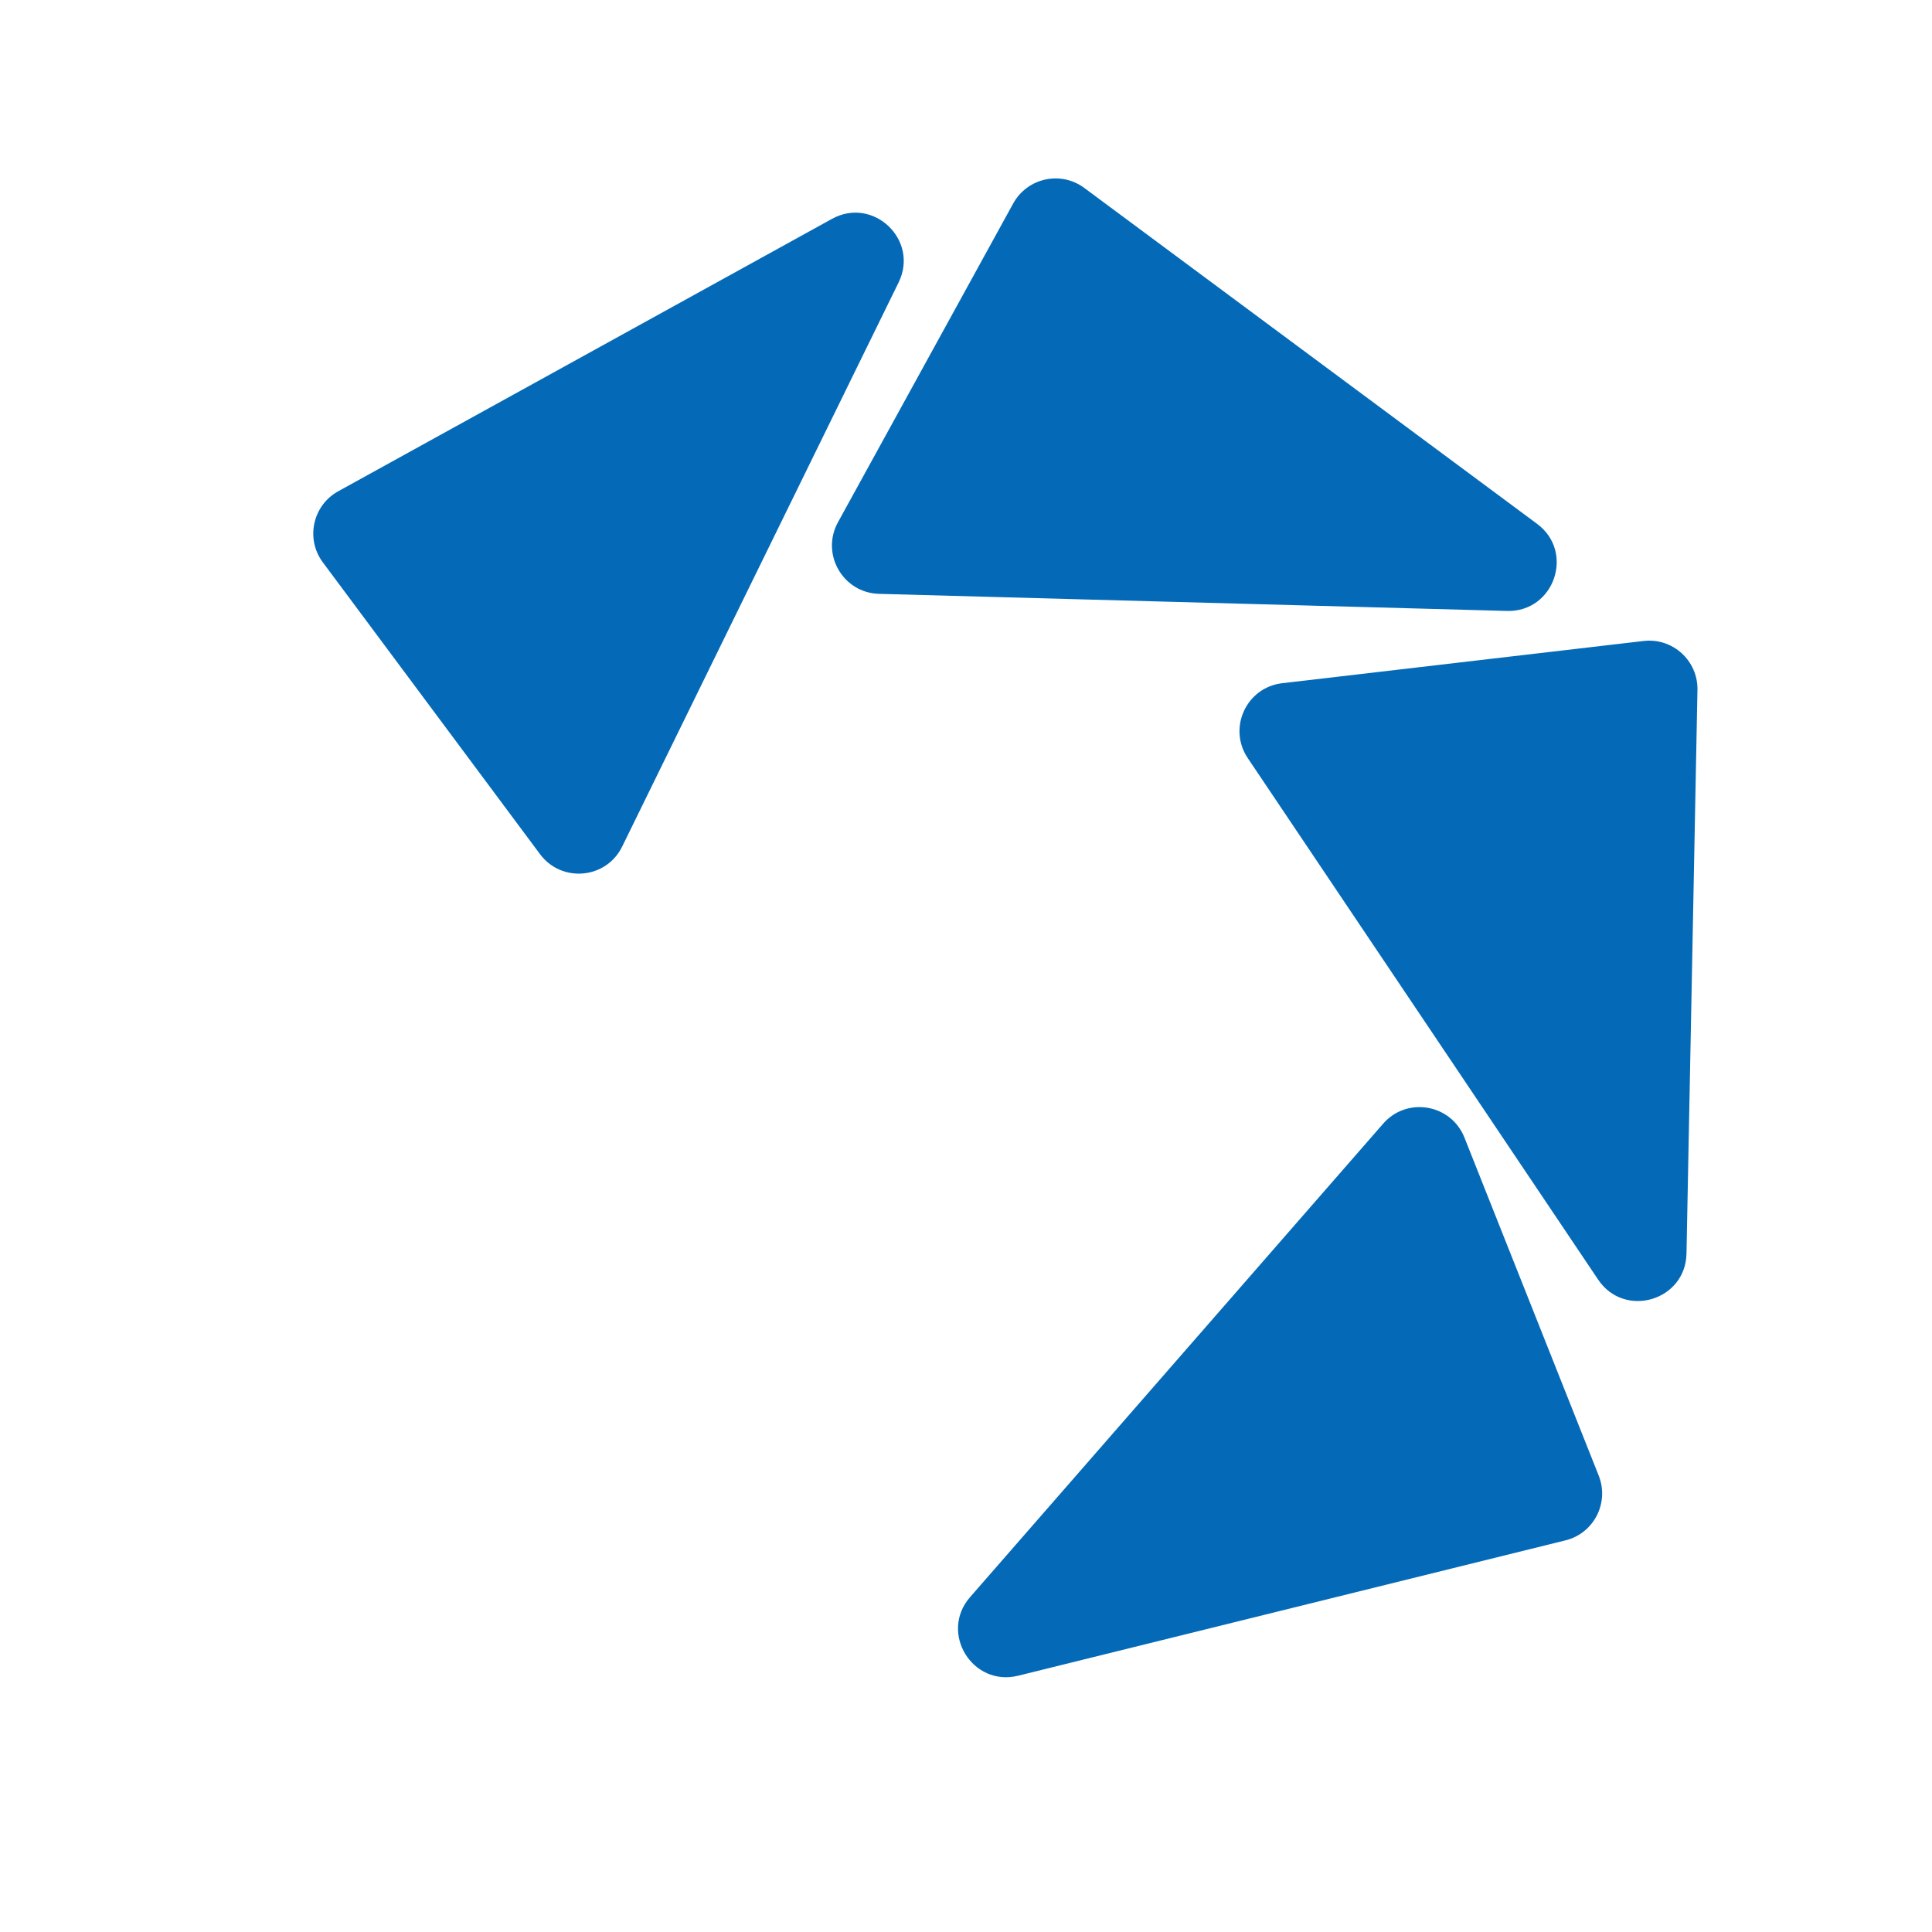
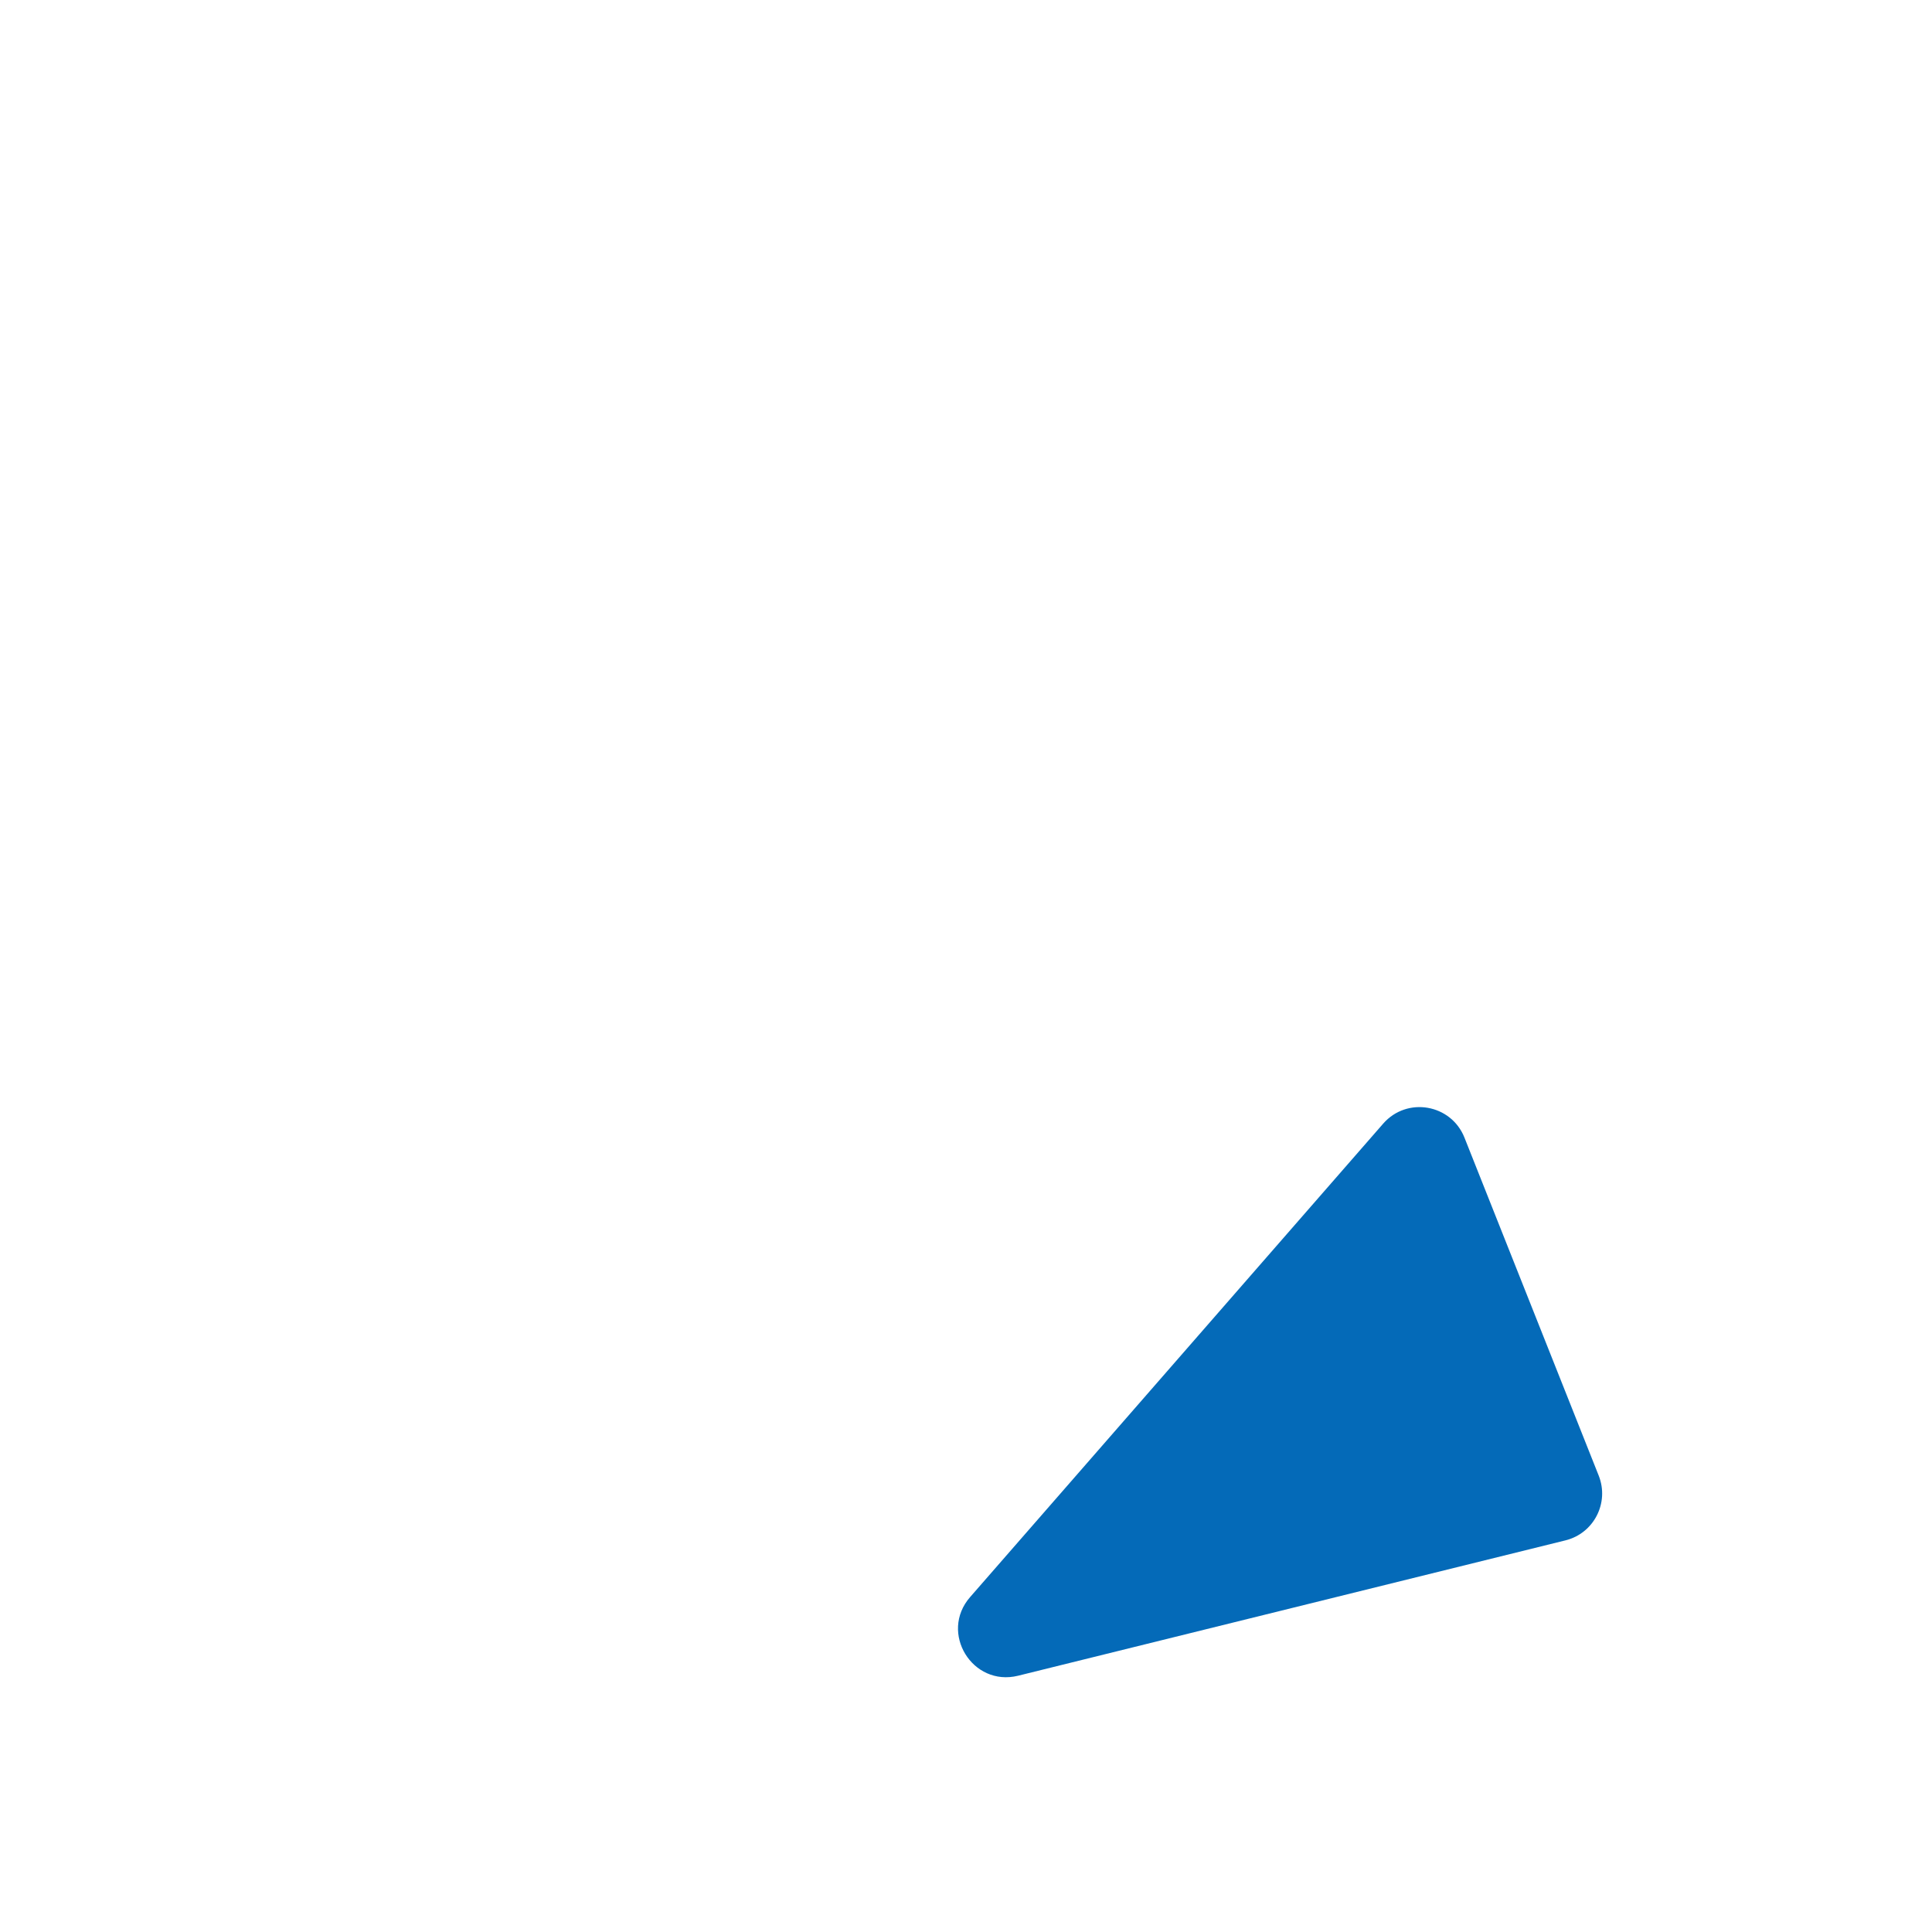
<svg xmlns="http://www.w3.org/2000/svg" width="40" height="40" viewBox="0 0 40 40" fill="none">
  <g clip-path="url(#clip0_3932_2260)">
-     <path d="M17.224 4.532C18.08 4.059 19.035 4.969 18.605 5.847L12.881 17.528C12.552 18.2 11.628 18.285 11.181 17.685L6.684 11.643C6.322 11.157 6.473 10.463 7.003 10.171L17.224 4.532Z" fill="#046AB8" />
-     <path d="M31.824 10.846C32.609 11.428 32.178 12.675 31.201 12.649L18.198 12.295C17.45 12.274 16.989 11.469 17.349 10.813L20.977 4.213C21.269 3.682 21.962 3.53 22.449 3.891L31.824 10.846Z" fill="#046AB8" />
-     <path d="M34.917 25.954C34.898 26.932 33.632 27.304 33.087 26.492L25.833 15.695C25.416 15.074 25.804 14.231 26.547 14.145L34.028 13.271C34.63 13.2 35.156 13.678 35.144 14.284L34.917 25.954Z" fill="#046AB8" />
    <path d="M21.079 34.694C20.13 34.928 19.442 33.802 20.085 33.066L28.637 23.264C29.129 22.7 30.043 22.857 30.32 23.553L33.1 30.552C33.323 31.116 32.999 31.747 32.41 31.892L21.079 34.694Z" fill="#046AB8" />
  </g>
  <defs>
    <clipPath id="clip0_3932_2260">
      <rect width="40" height="40" fill="white" />
    </clipPath>
  </defs>
</svg>